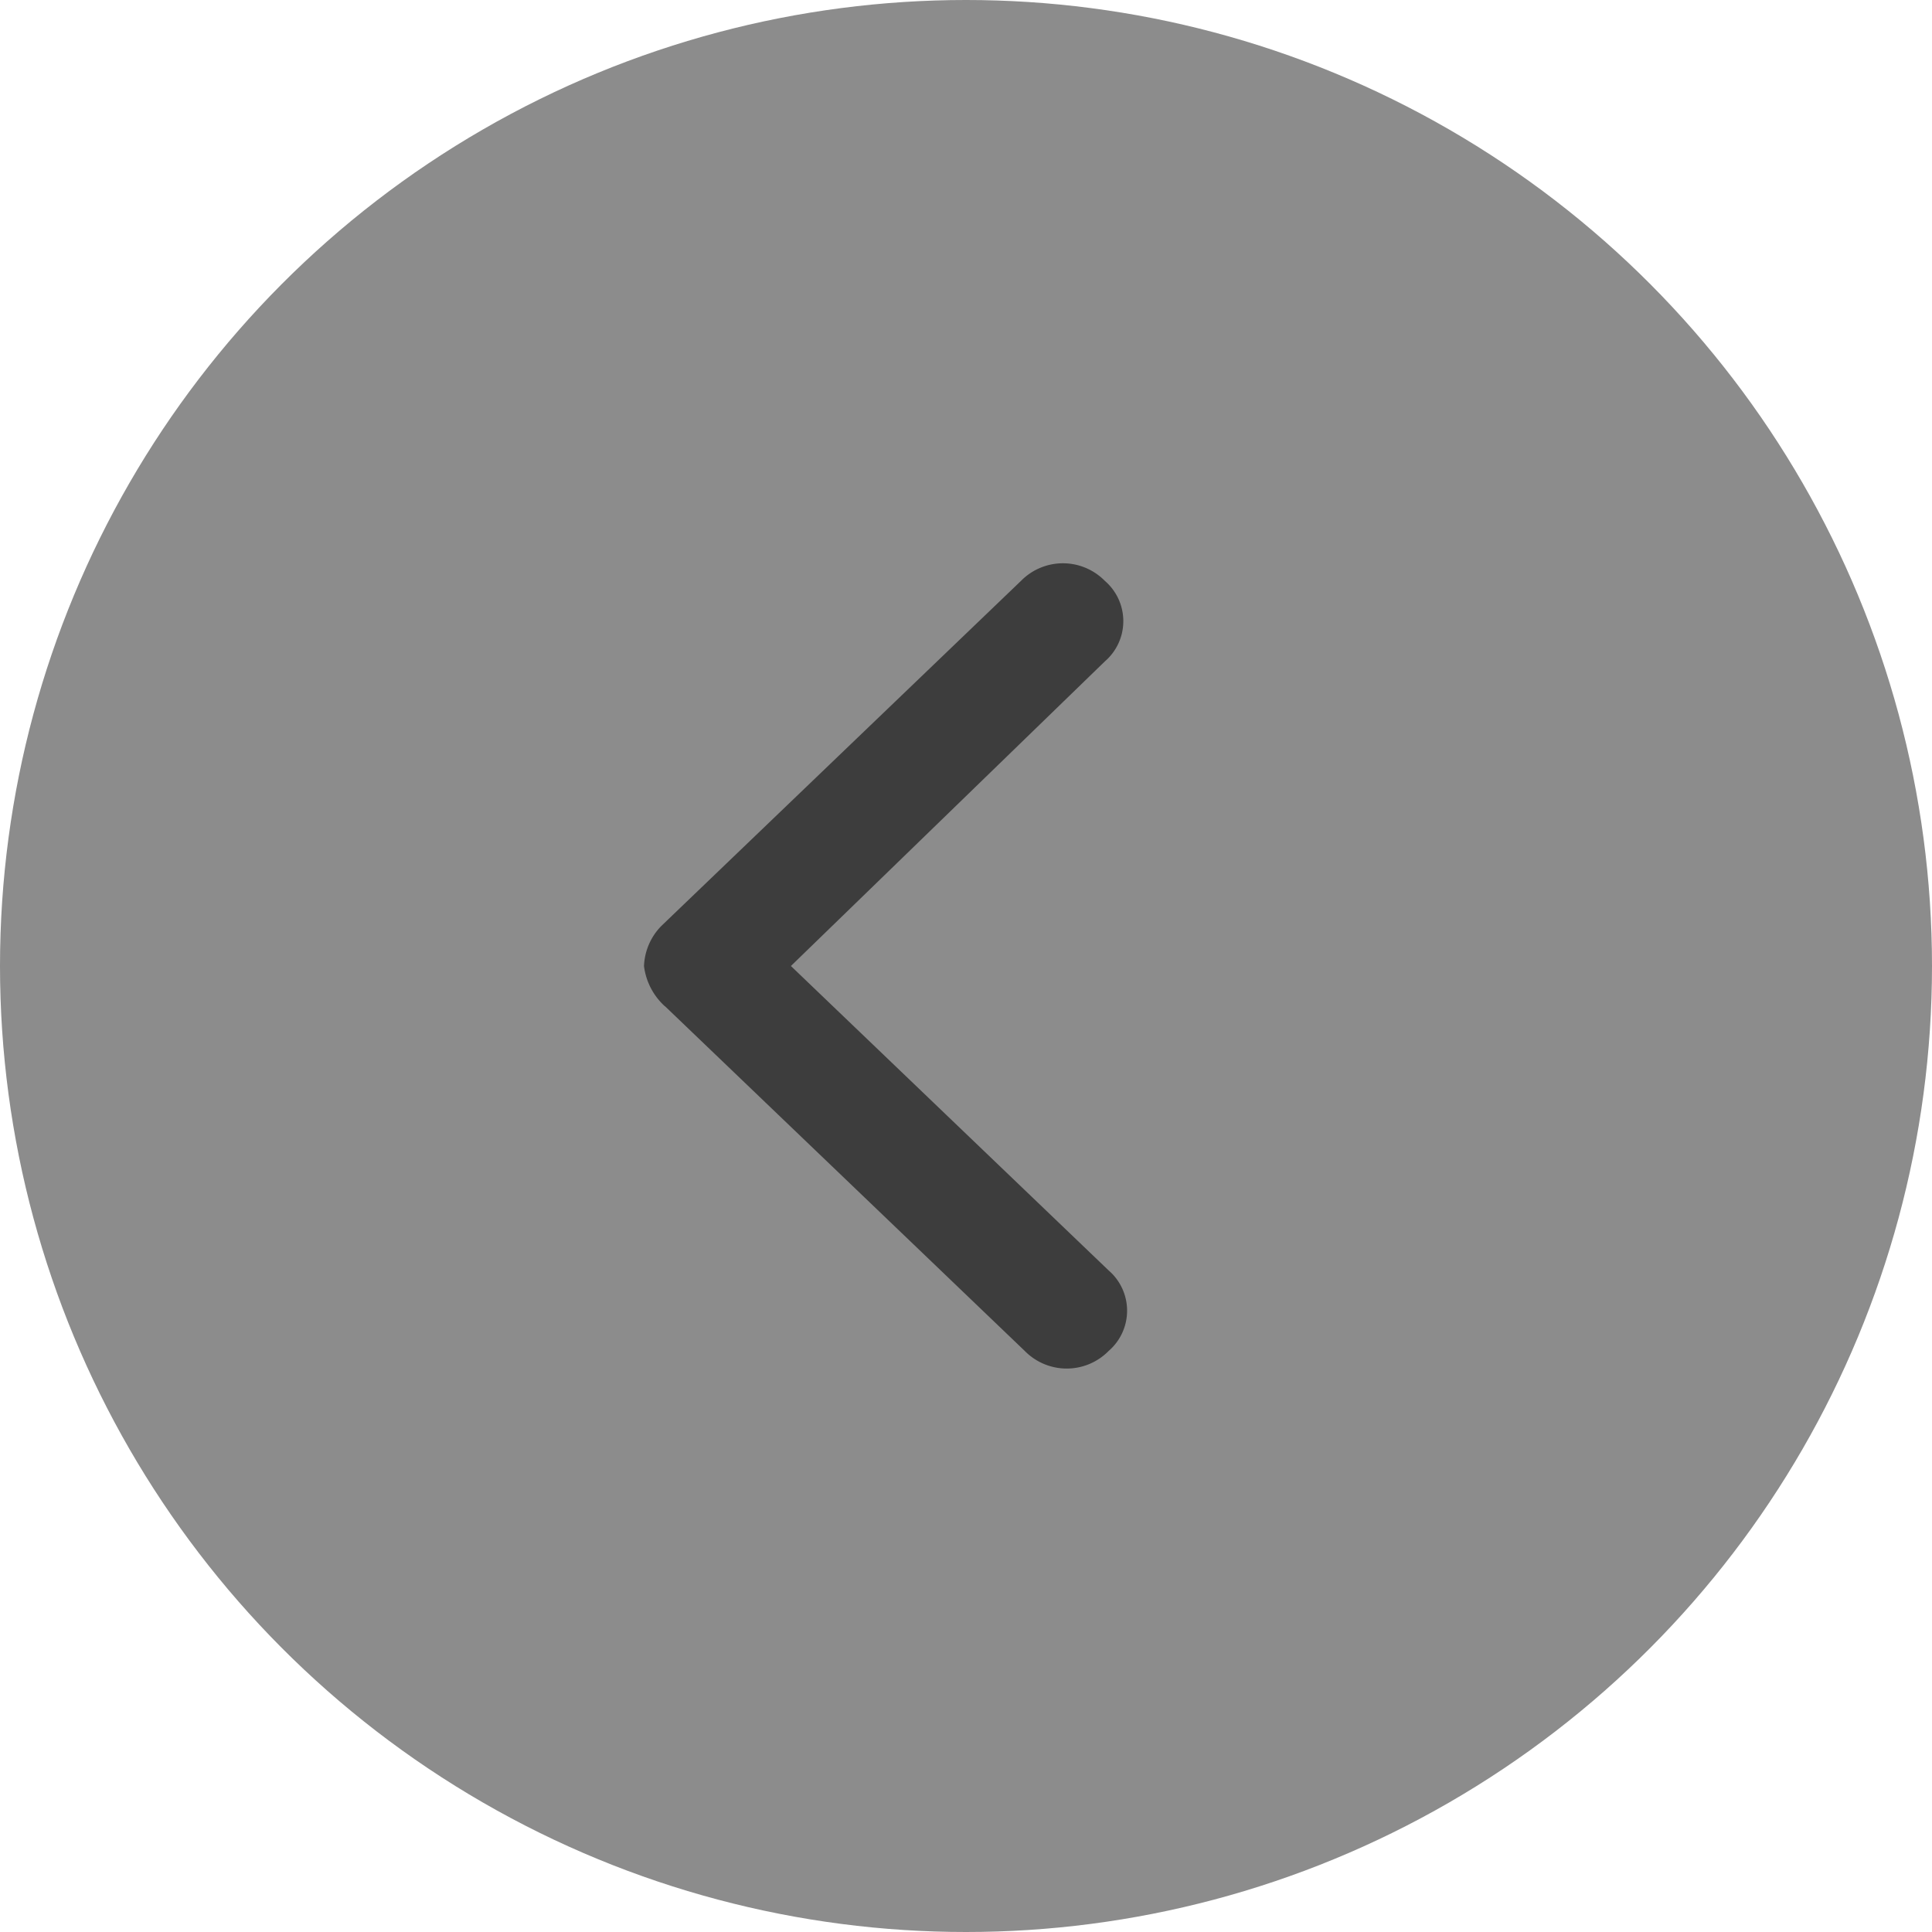
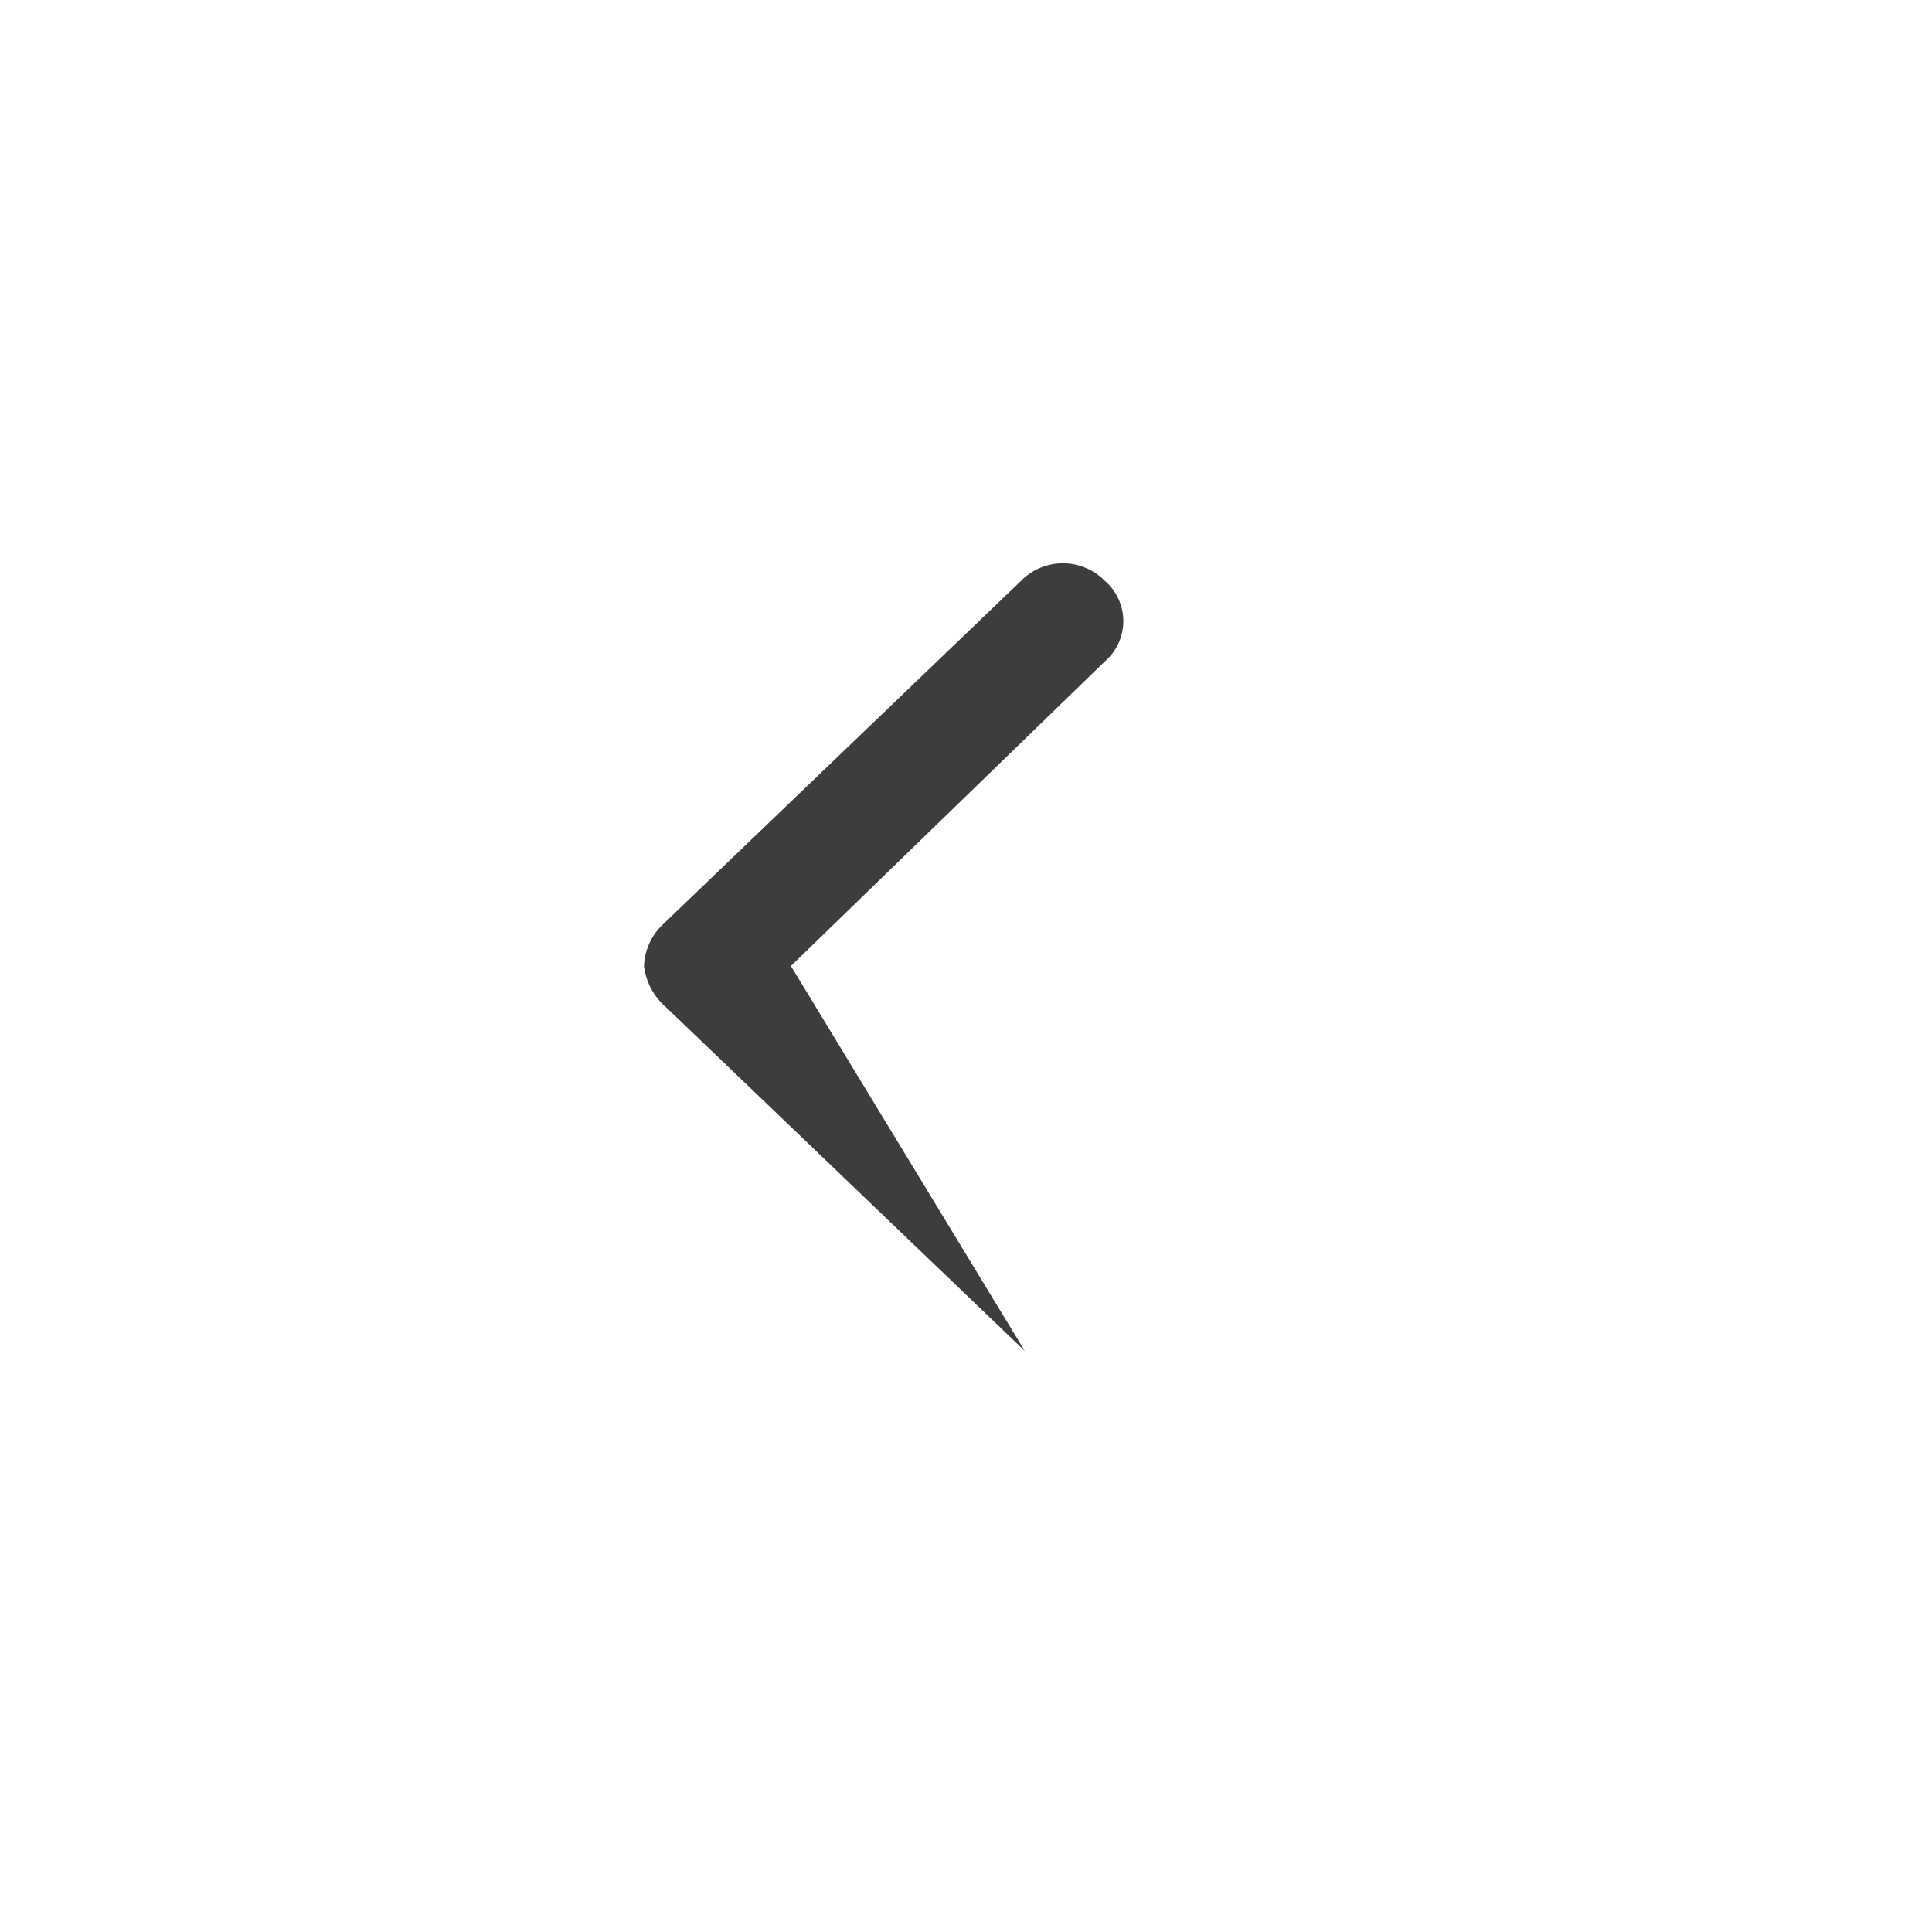
<svg xmlns="http://www.w3.org/2000/svg" id="ic-prev" width="24" height="24" viewBox="0 0 24 24">
-   <circle id="Ellipse_10" data-name="Ellipse 10" cx="12" cy="12" r="12" fill="#8c8c8c" />
-   <path id="ic-arrow-right" d="M5.335,5.474l4.47,4.283a.73.73,0,0,0,1.042,0,.66.66,0,0,0,0-1L6.9,4.975,10.8,1.191a.66.66,0,0,0,0-1,.73.73,0,0,0-1.042,0L5.292,4.476a.751.751,0,0,0-.217.5.809.809,0,0,0,.26.5Z" transform="translate(2.925 7.025)" fill="#3d3d3d" />
+   <path id="ic-arrow-right" d="M5.335,5.474l4.47,4.283L6.9,4.975,10.8,1.191a.66.66,0,0,0,0-1,.73.73,0,0,0-1.042,0L5.292,4.476a.751.751,0,0,0-.217.5.809.809,0,0,0,.26.5Z" transform="translate(2.925 7.025)" fill="#3d3d3d" />
</svg>